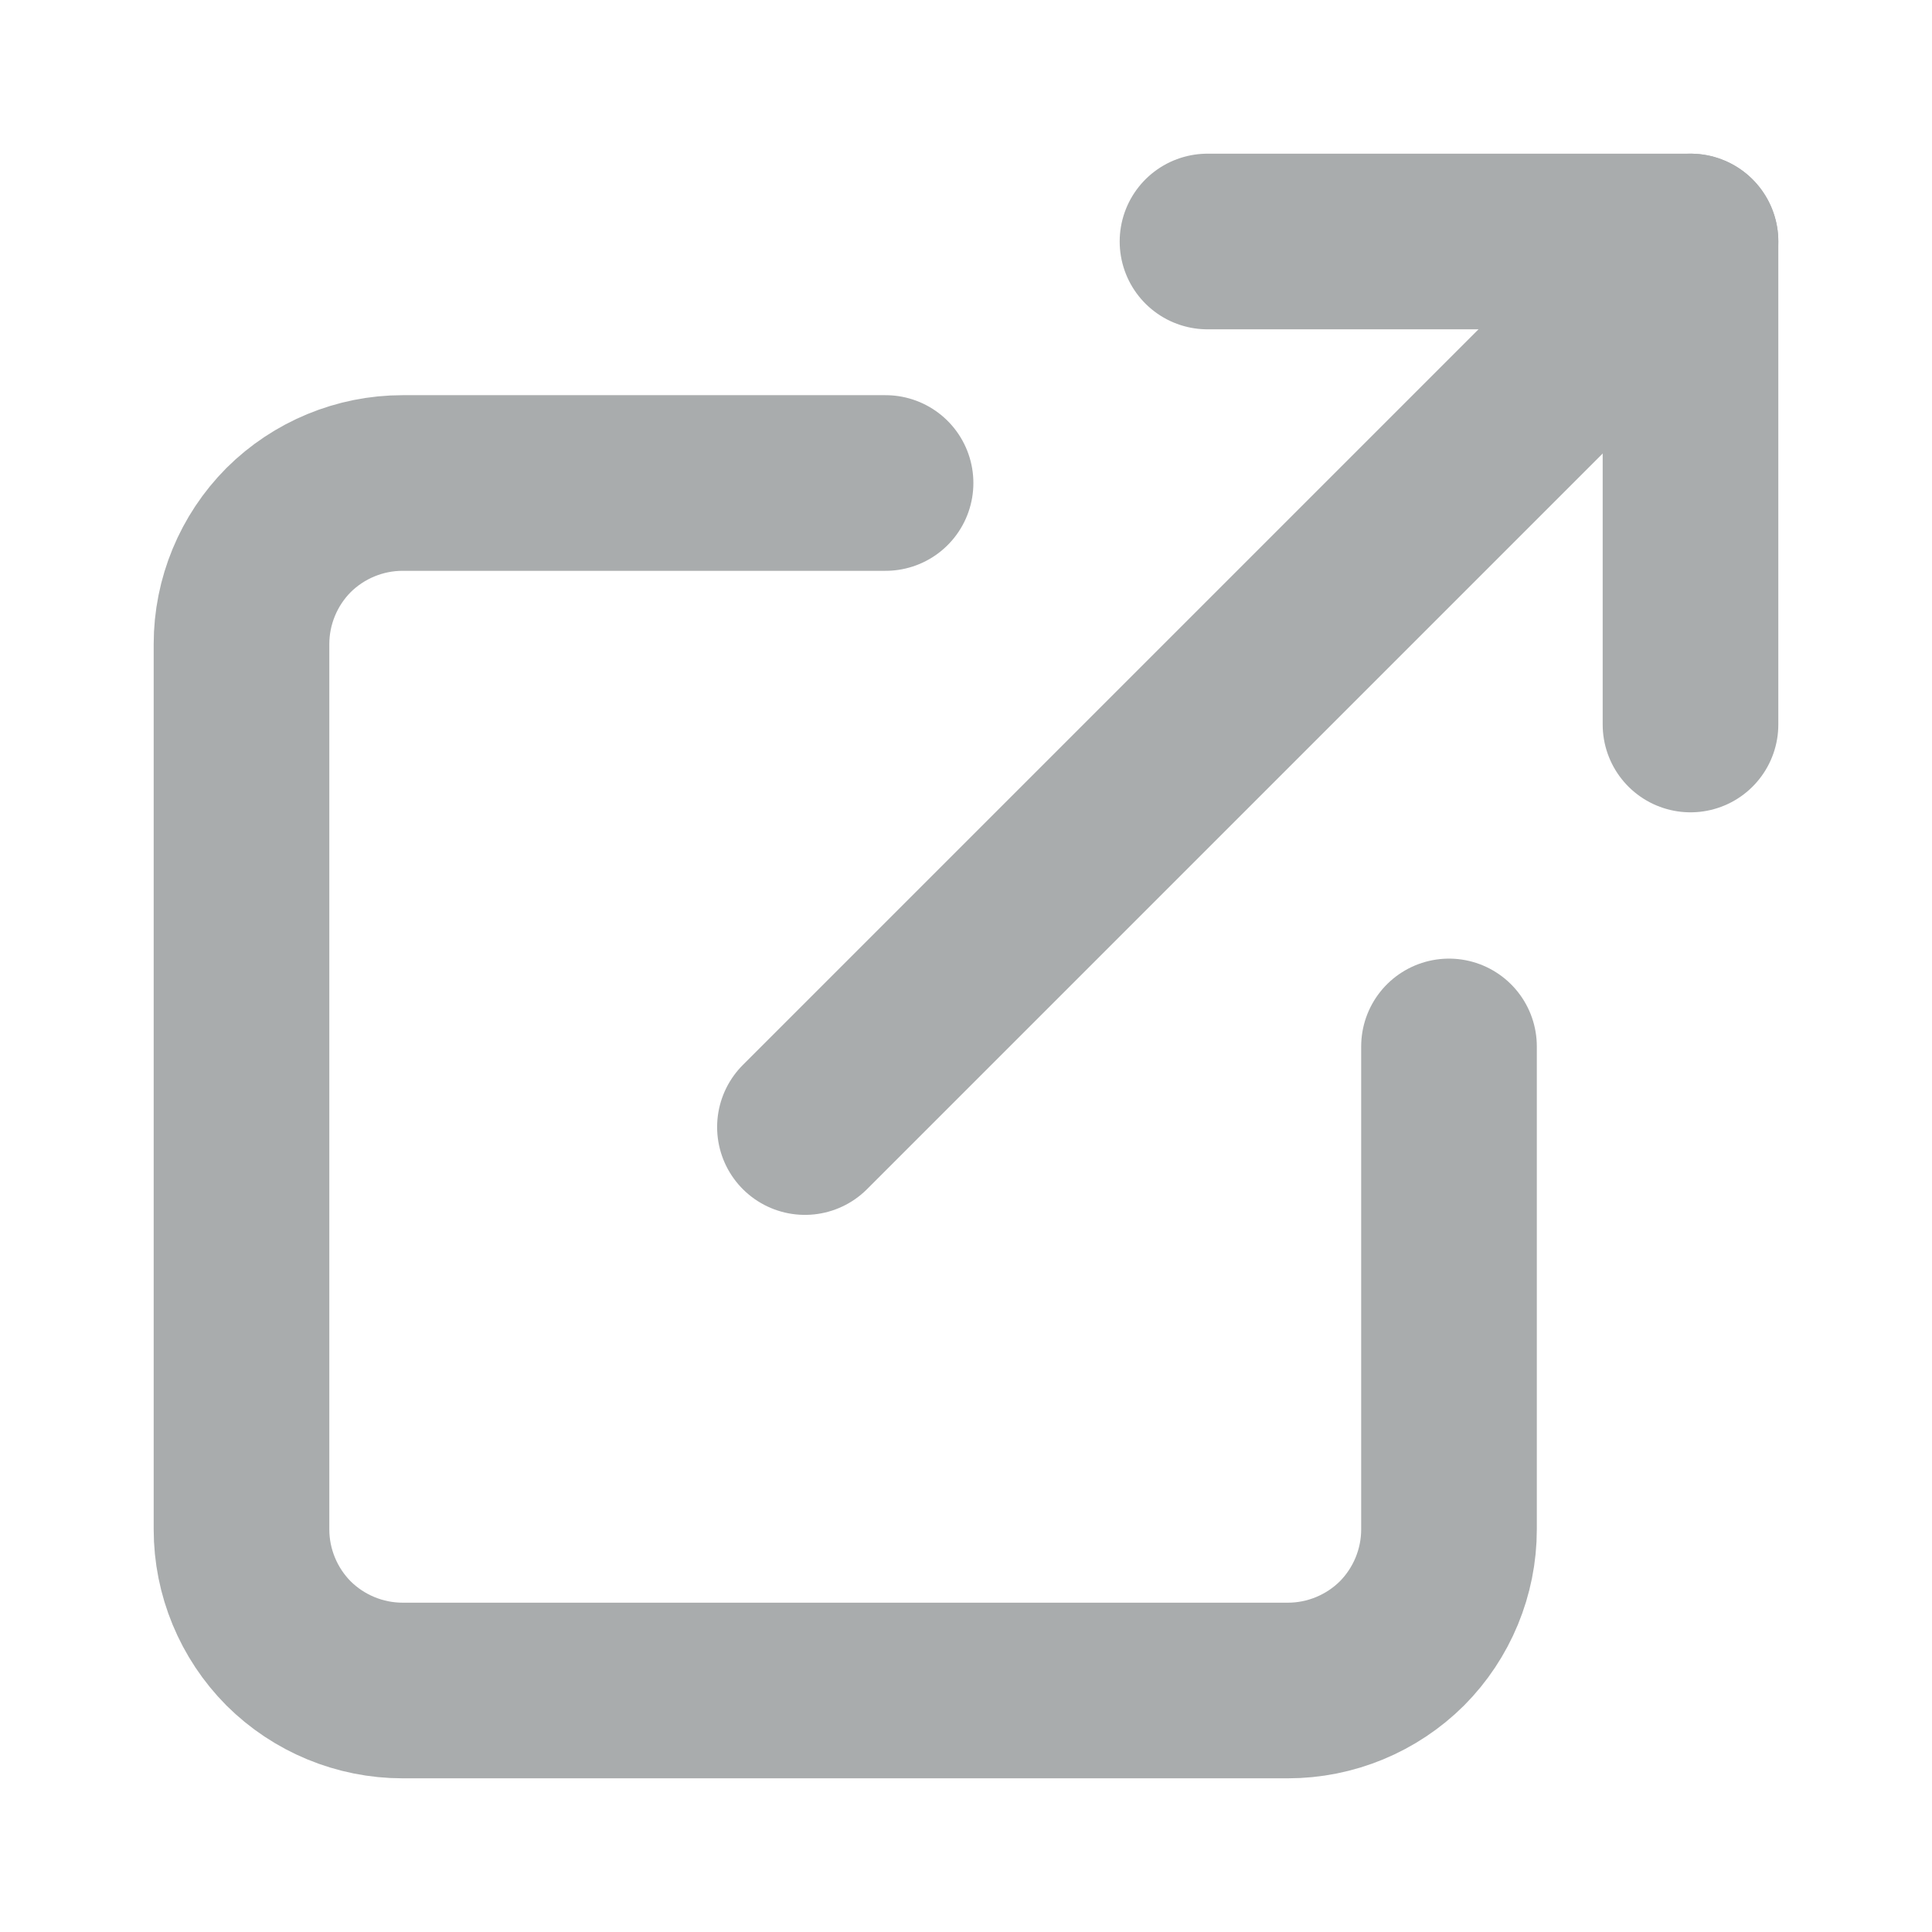
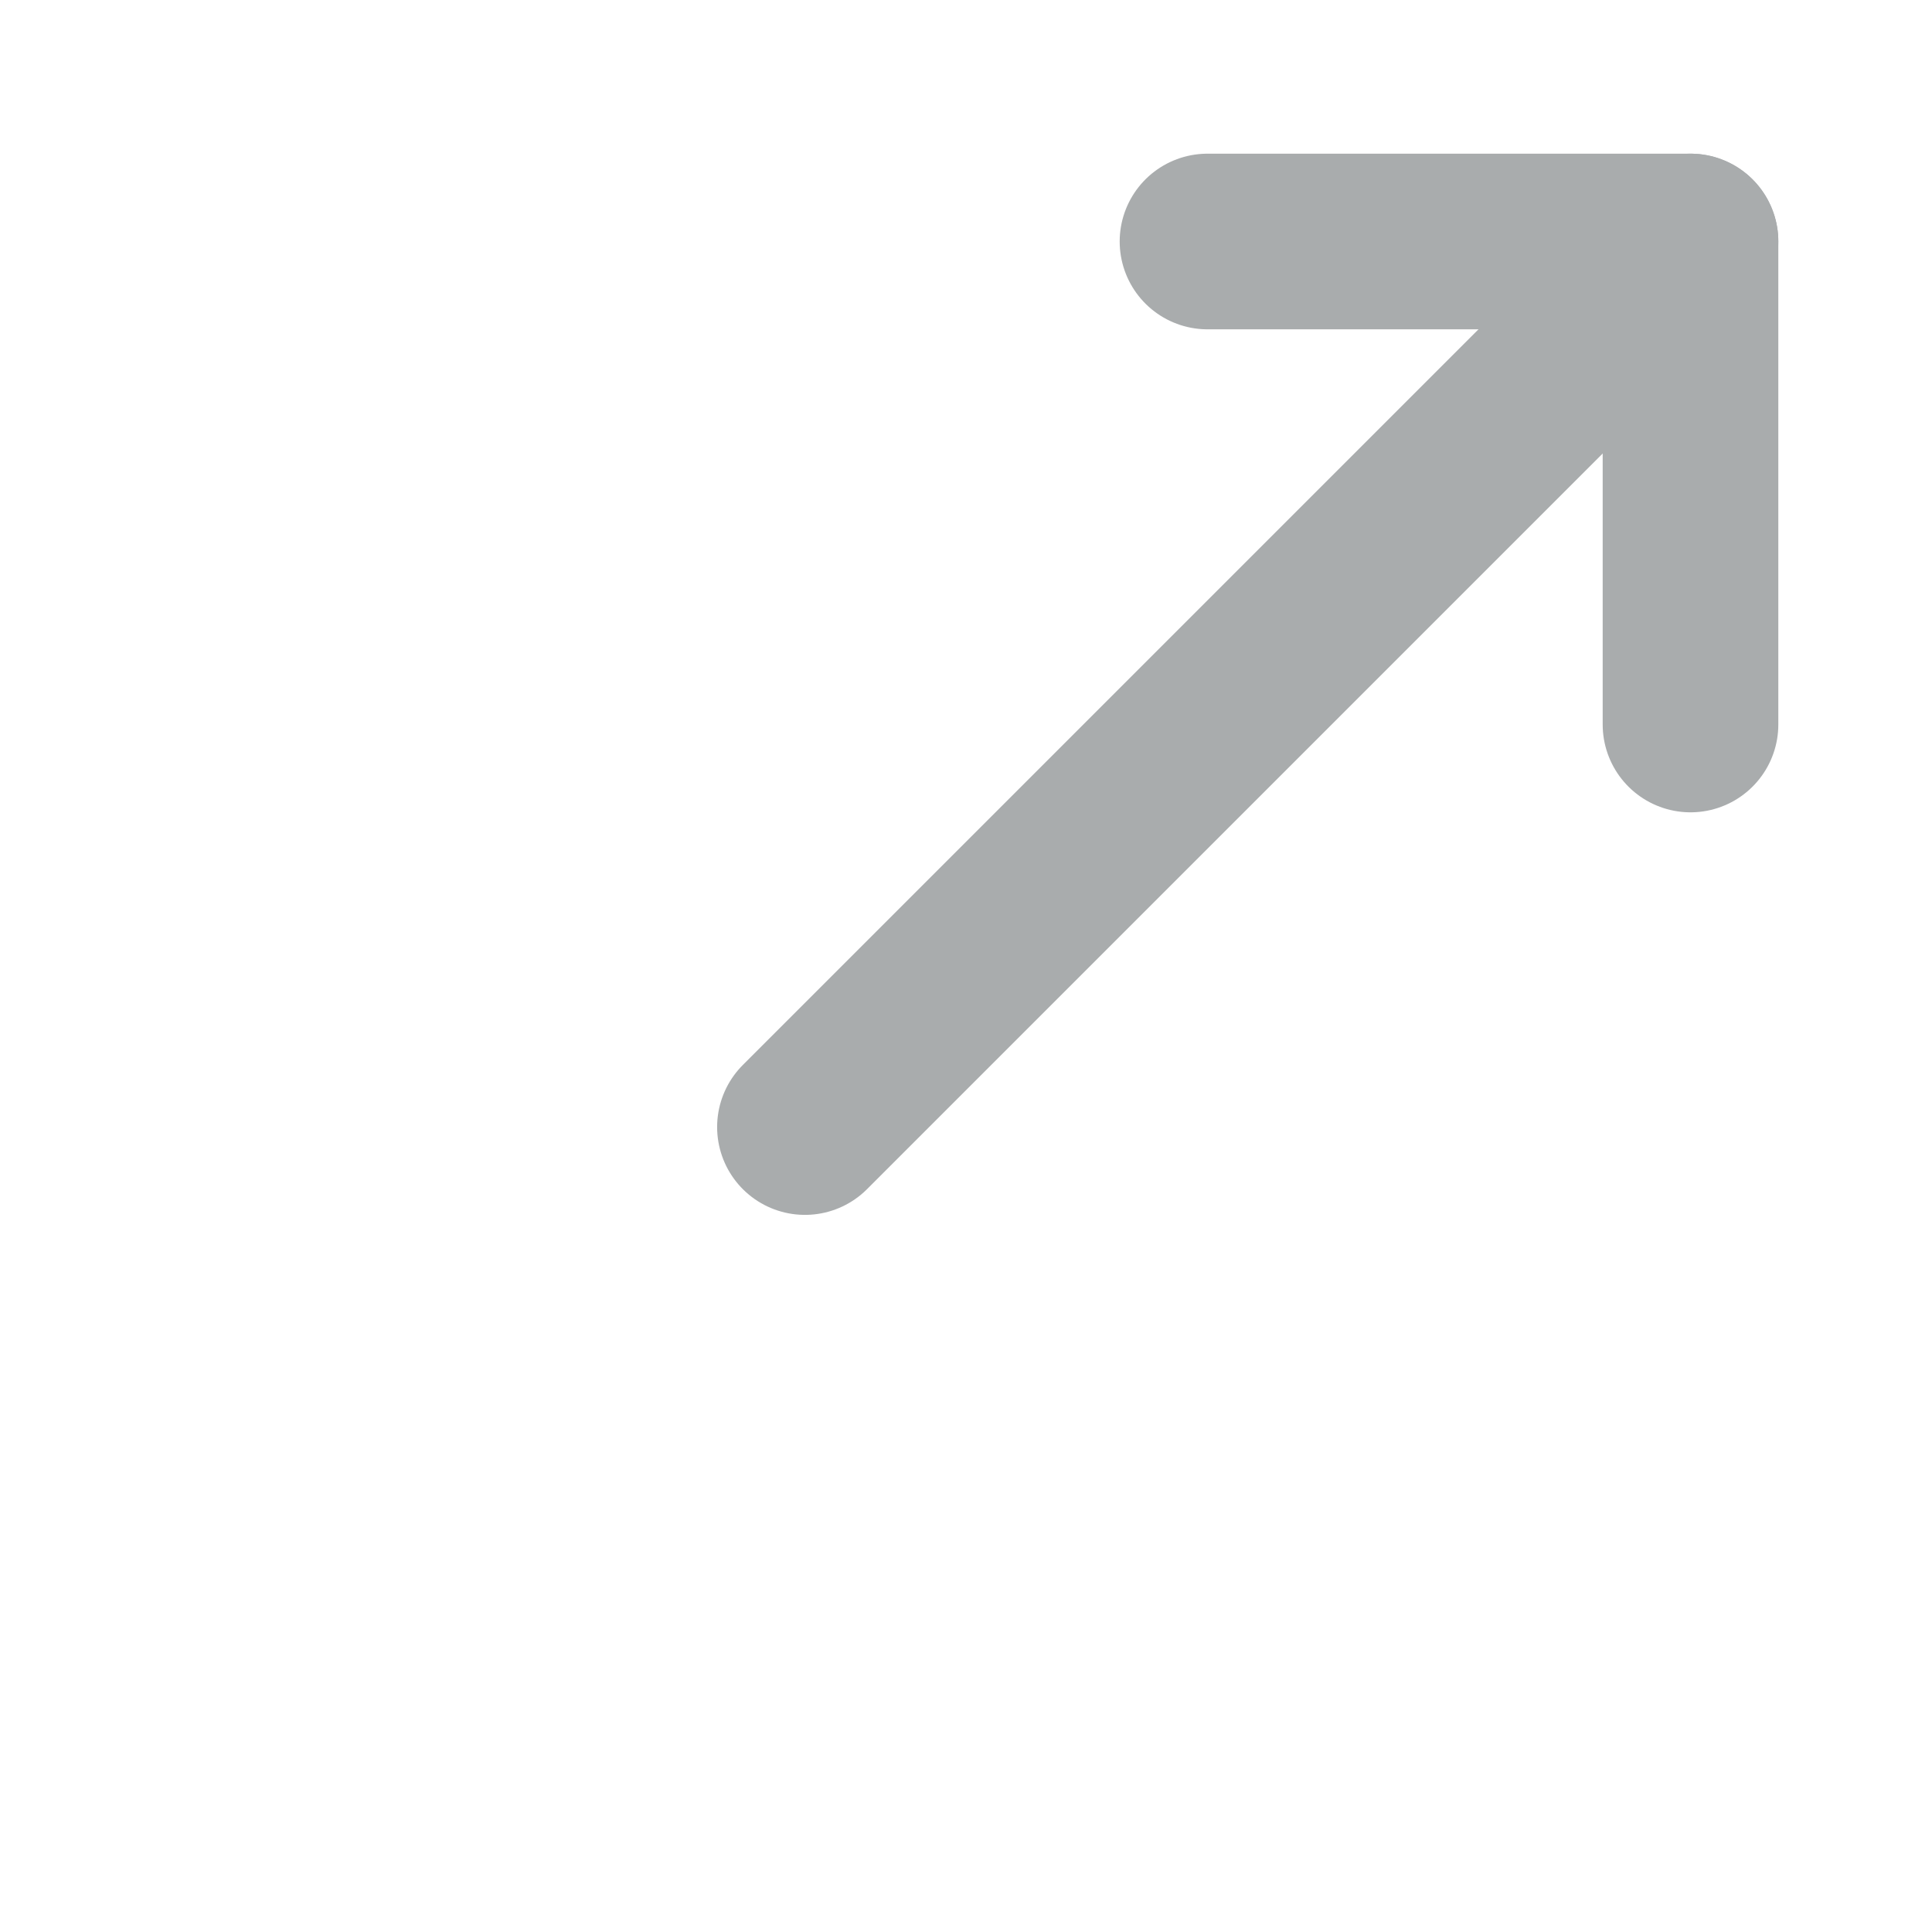
<svg xmlns="http://www.w3.org/2000/svg" width="11" height="11" viewBox="0 0 11 11" fill="none">
  <g clip-path="url(#clip0_284_7177)">
-     <path d="M8.25 5.958V8.708C8.25 8.951 8.153 9.185 7.982 9.357C7.81 9.528 7.576 9.625 7.333 9.625H2.292C2.049 9.625 1.815 9.528 1.643 9.357C1.472 9.185 1.375 8.951 1.375 8.708V3.667C1.375 3.424 1.472 3.19 1.643 3.018C1.815 2.847 2.049 2.75 2.292 2.75H5.042" stroke="#A9ACAD" stroke-linecap="round" stroke-linejoin="round" />
    <path d="M6.875 1.375H9.625V4.125" stroke="#A9ACAD" stroke-linecap="round" stroke-linejoin="round" />
    <path d="M4.583 6.417L9.625 1.375" stroke="#A9ACAD" stroke-linecap="round" stroke-linejoin="round" />
  </g>
  <defs>
    <clipPath id="clip0_284_7177">
      <rect width="11" height="11" fill="white" />
    </clipPath>
  </defs>
</svg>